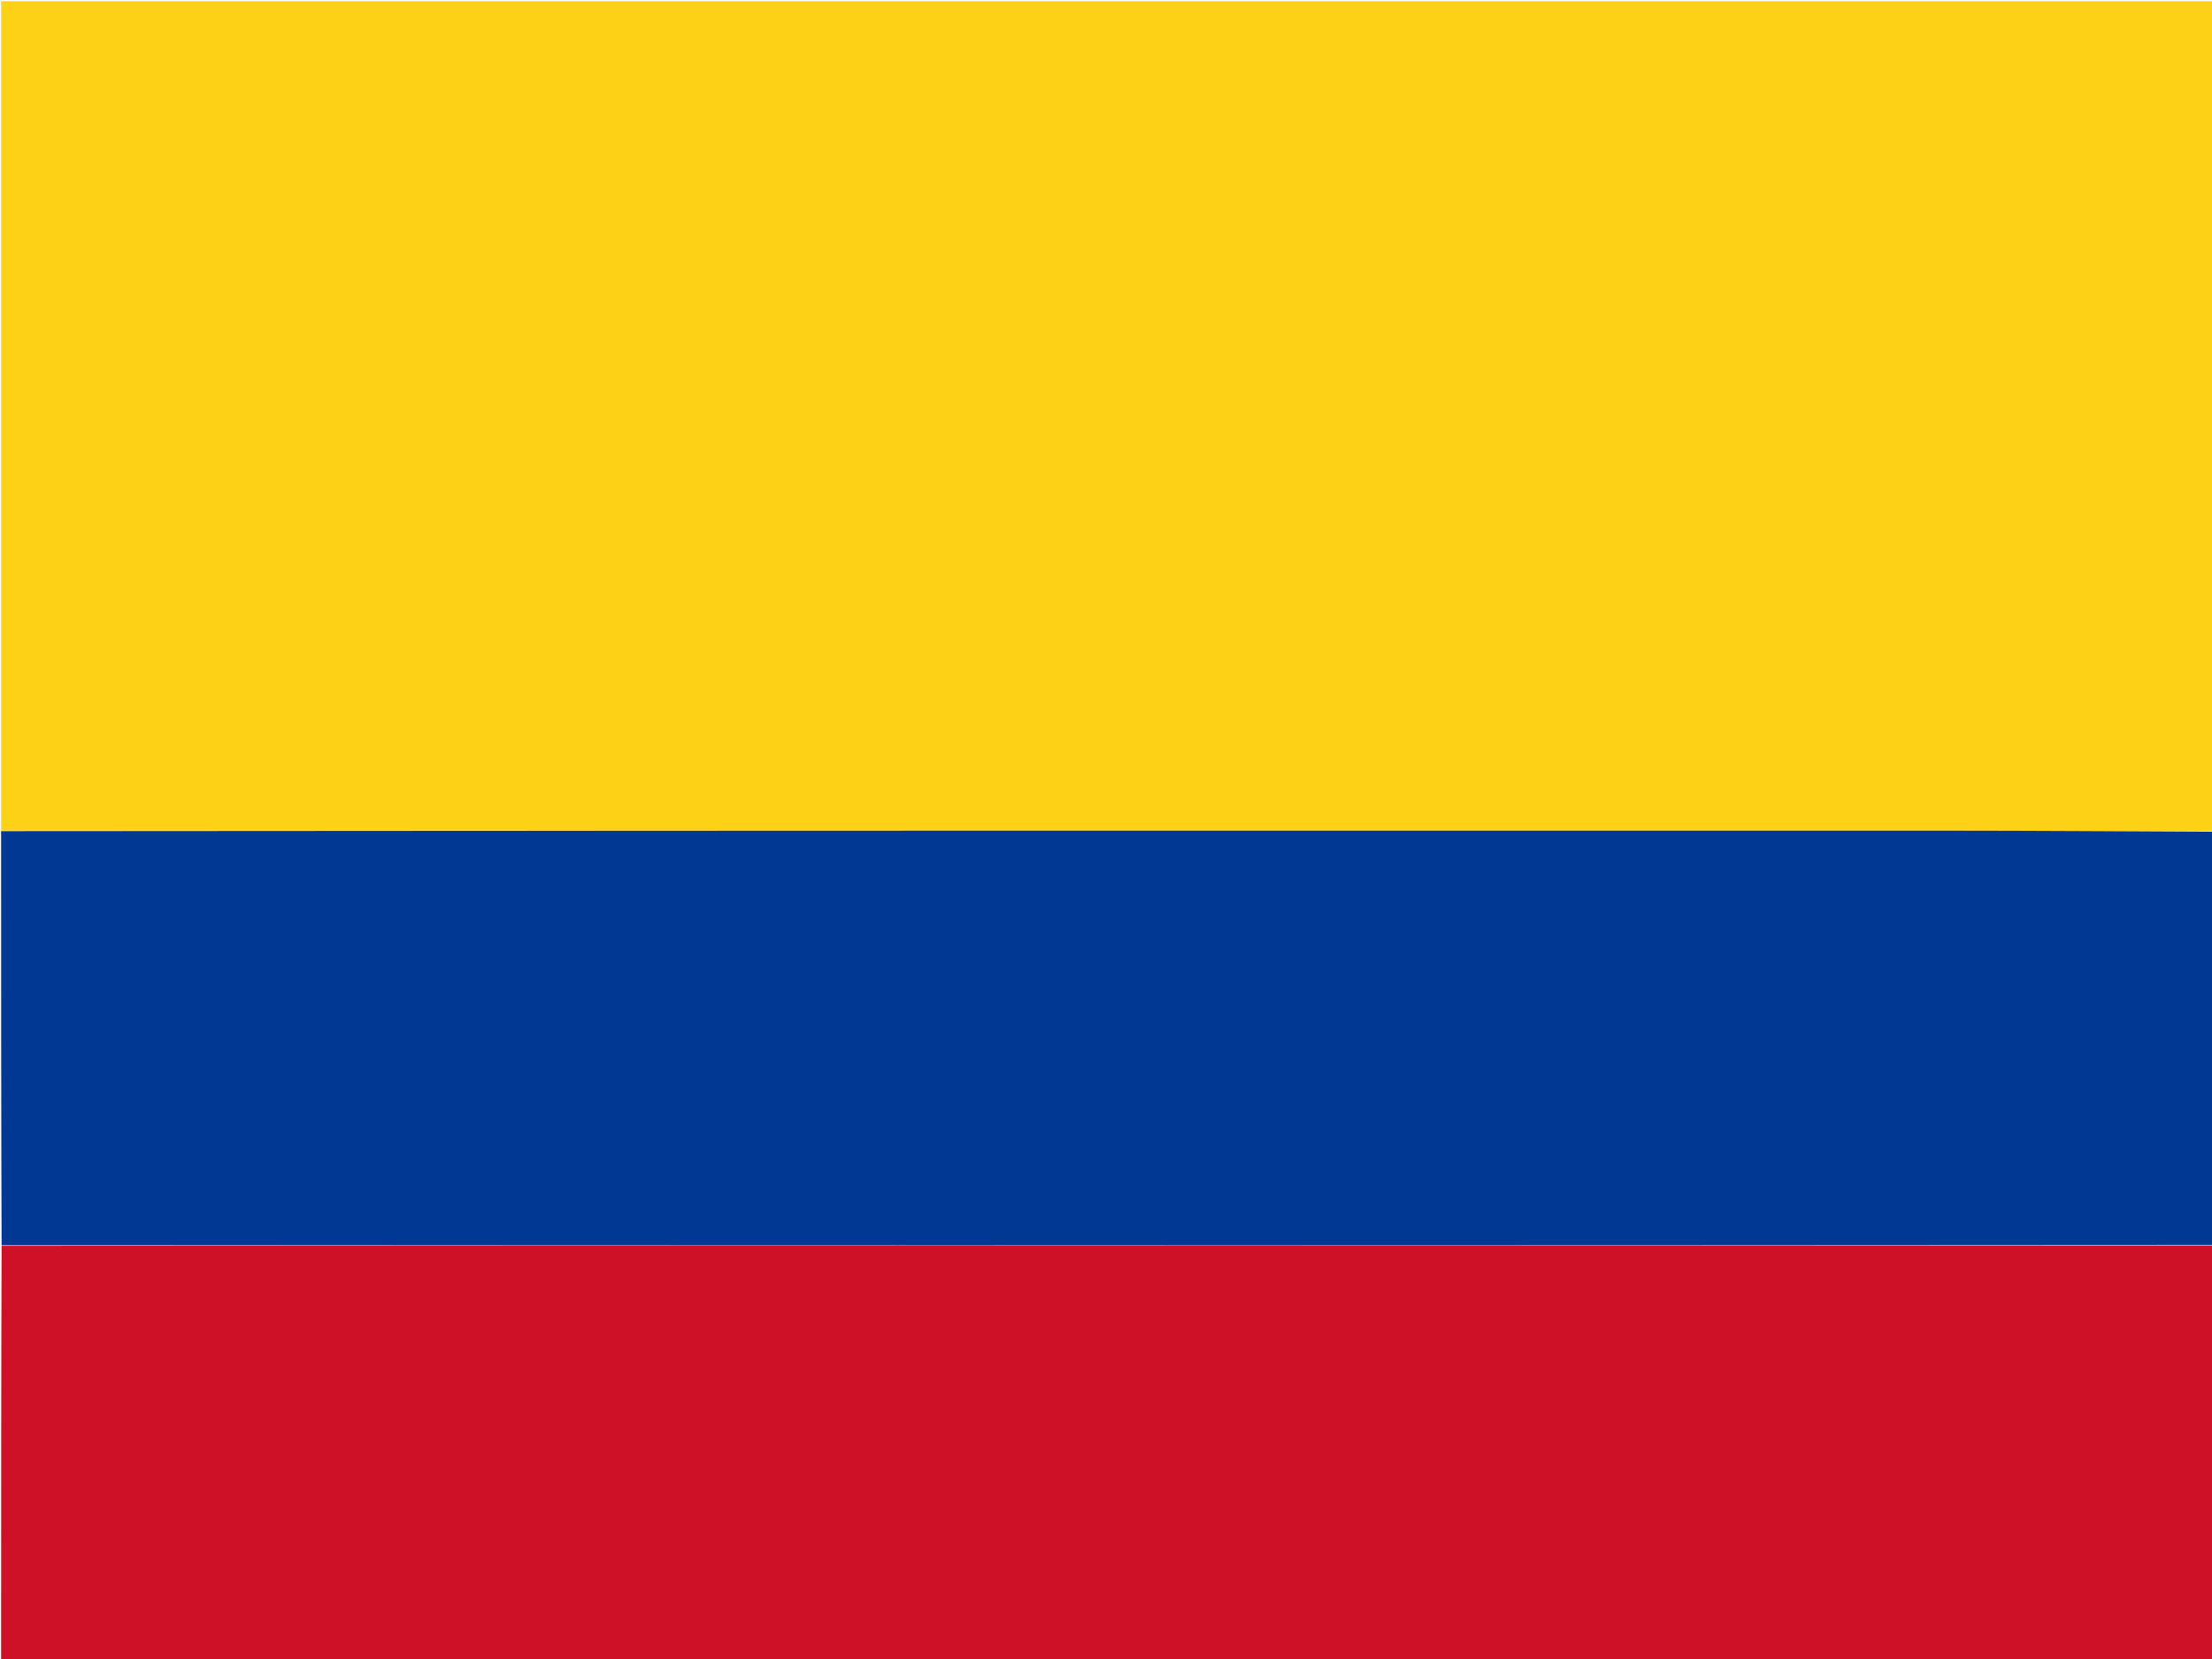
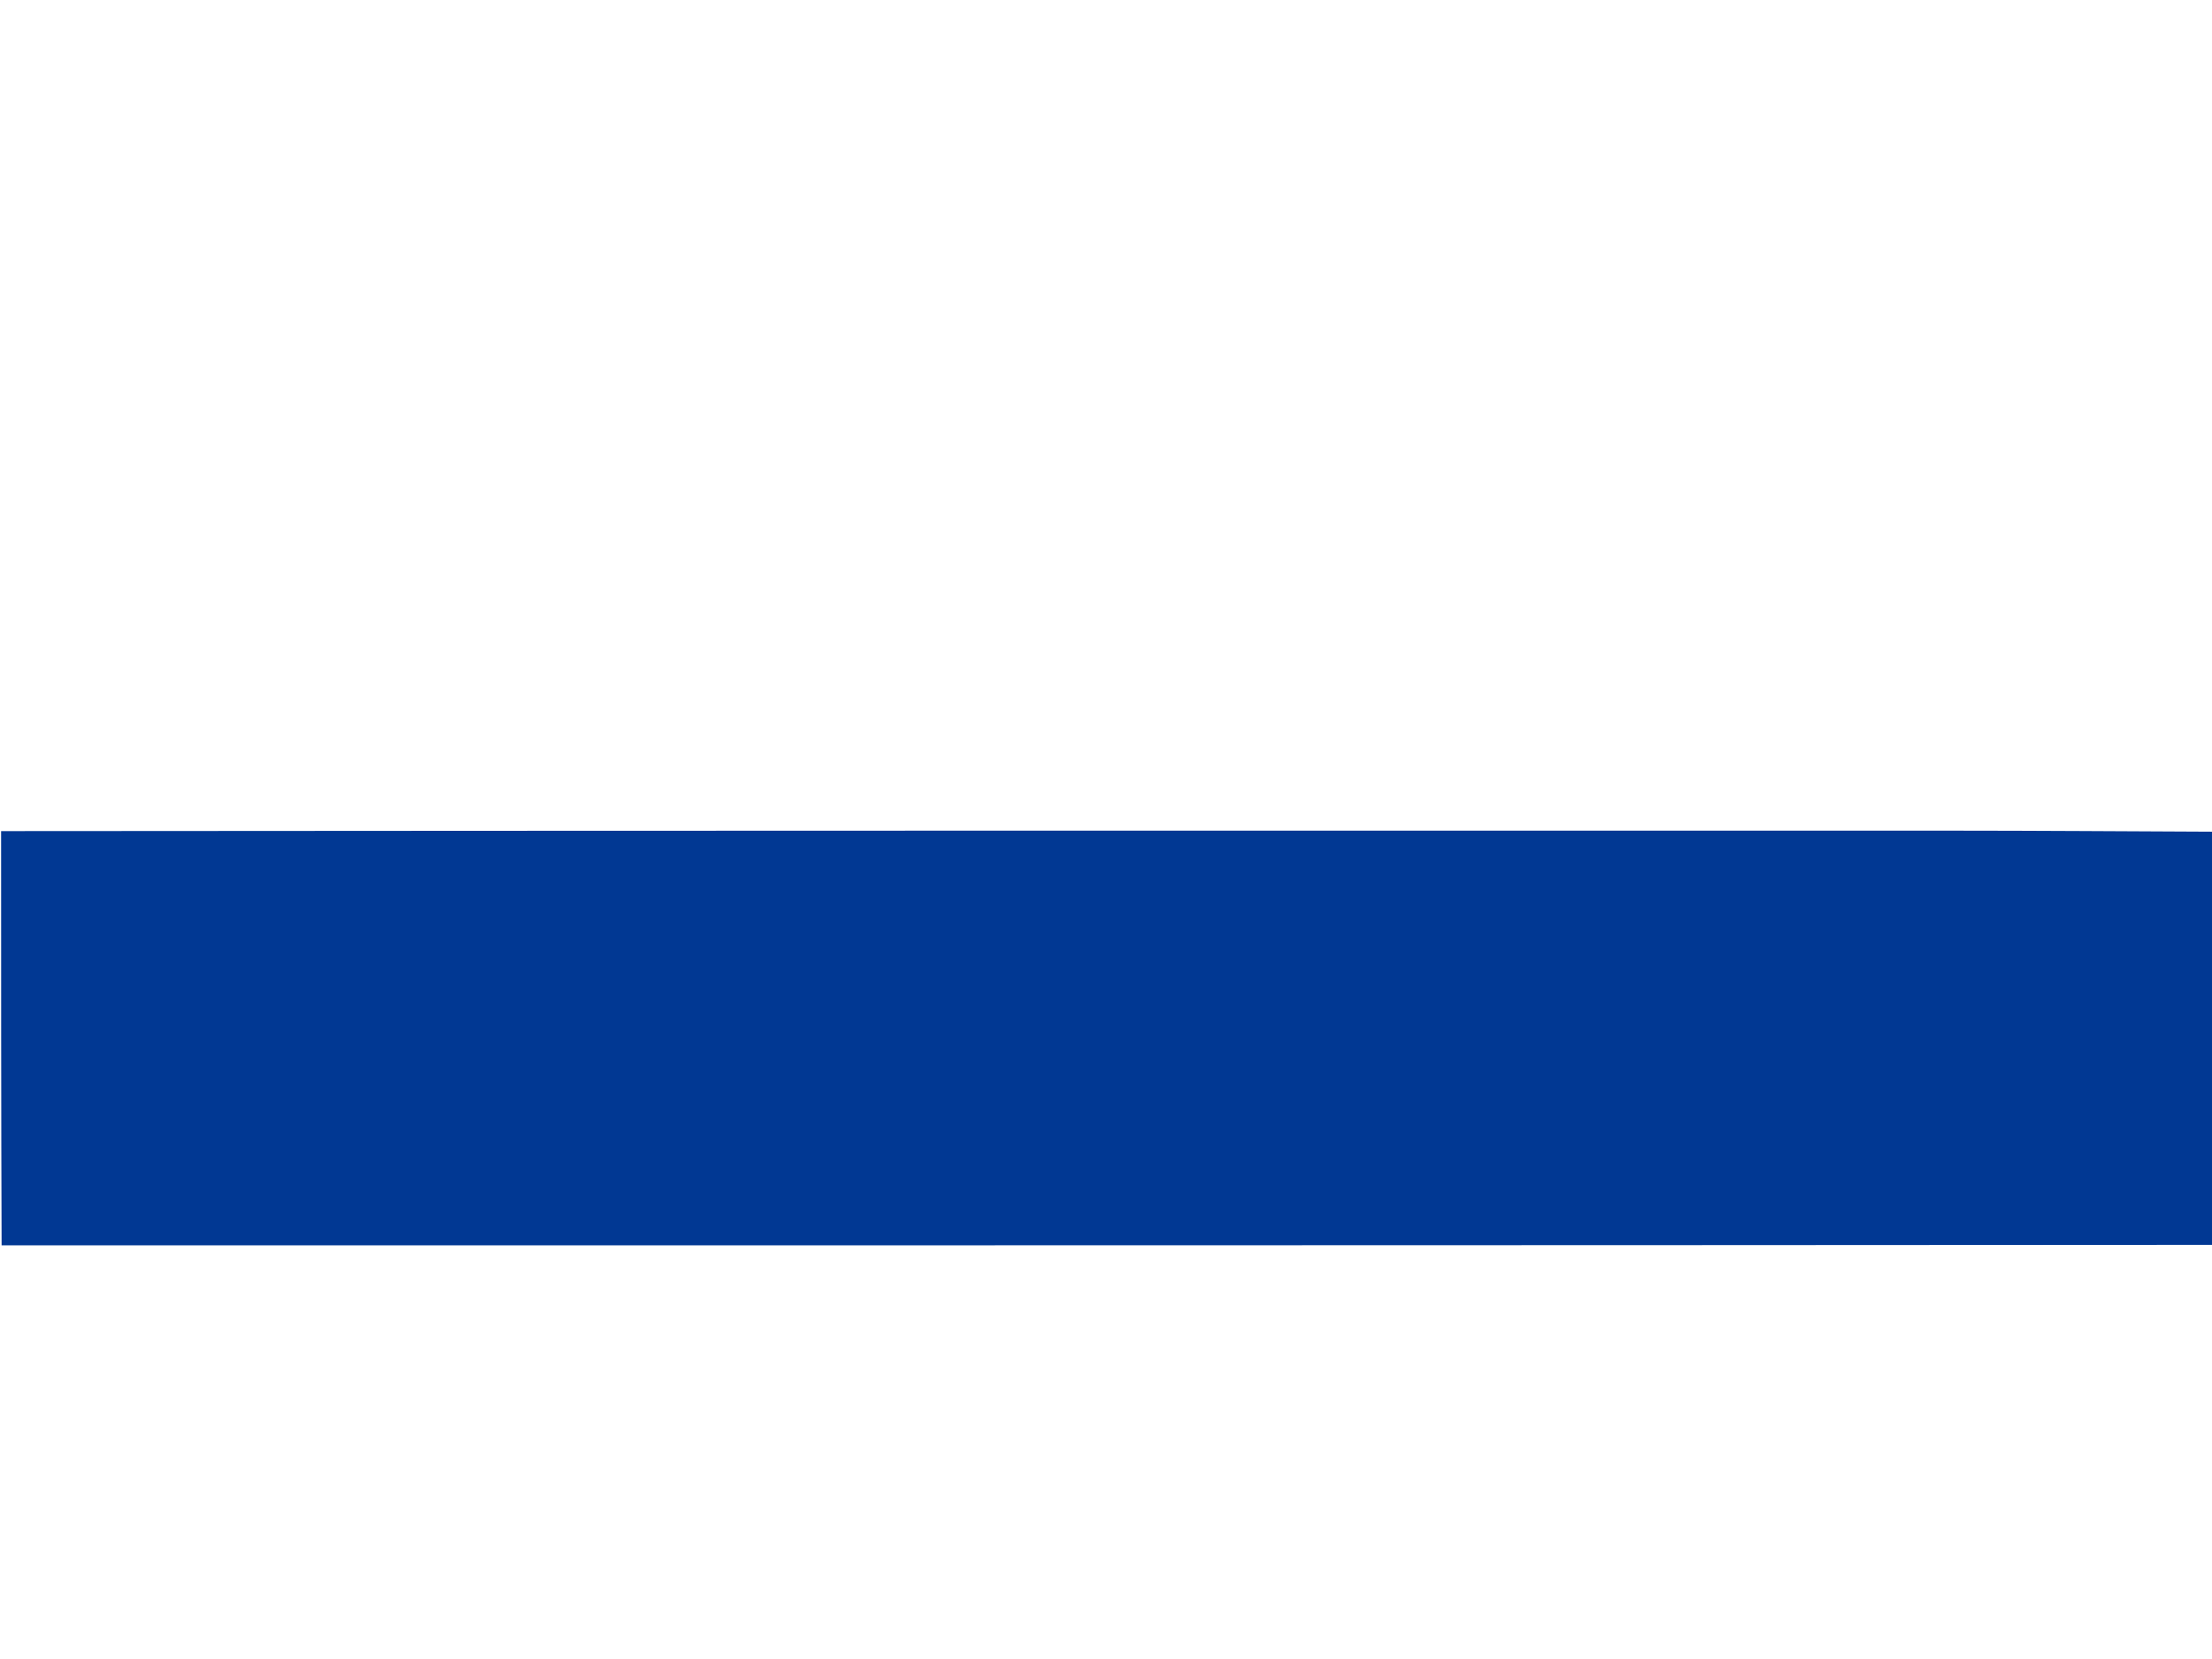
<svg xmlns="http://www.w3.org/2000/svg" version="1.1" id="Layer_1" x="0px" y="0px" width="100%" viewBox="0 0 2000 1500" enable-background="new 0 0 2000 1500" xml:space="preserve">
-   <path fill="#FDD116" opacity="1" stroke="none" d=" M1,751   C1,501.029 1,251.057 1,1.043   C667.561,1.043 1334.123,1.043 2001,1.043   C2001,251.033 2001,501.065 2000.547,751.532   C1920.836,751.645 1841.579,751.055 1762.322,751.044   C1175.215,750.965 588.107,751 1,751  z" />
-   <path fill="#CE1127" opacity="1" stroke="none" d=" M2001,1126   C2001,1250.981 2001,1375.963 2001,1500.972   C1334.452,1500.972 667.904,1500.972 1,1500.972   C1,1376.304 1,1251.608 1.454,1126.456   C668.271,1126 1334.636,1126 2001,1126  z" />
  <path fill="#013893" opacity="1" stroke="none" d=" M2001,1125.546   C1334.636,1126 668.271,1126 1.454,1126   C1,1001.302 1,876.605 1,751.454   C588.107,751 1175.215,750.965 1762.322,751.044   C1841.579,751.055 1920.836,751.645 2000.547,751.983   C2001,876.364 2001,1000.729 2001,1125.546  z" />
</svg>